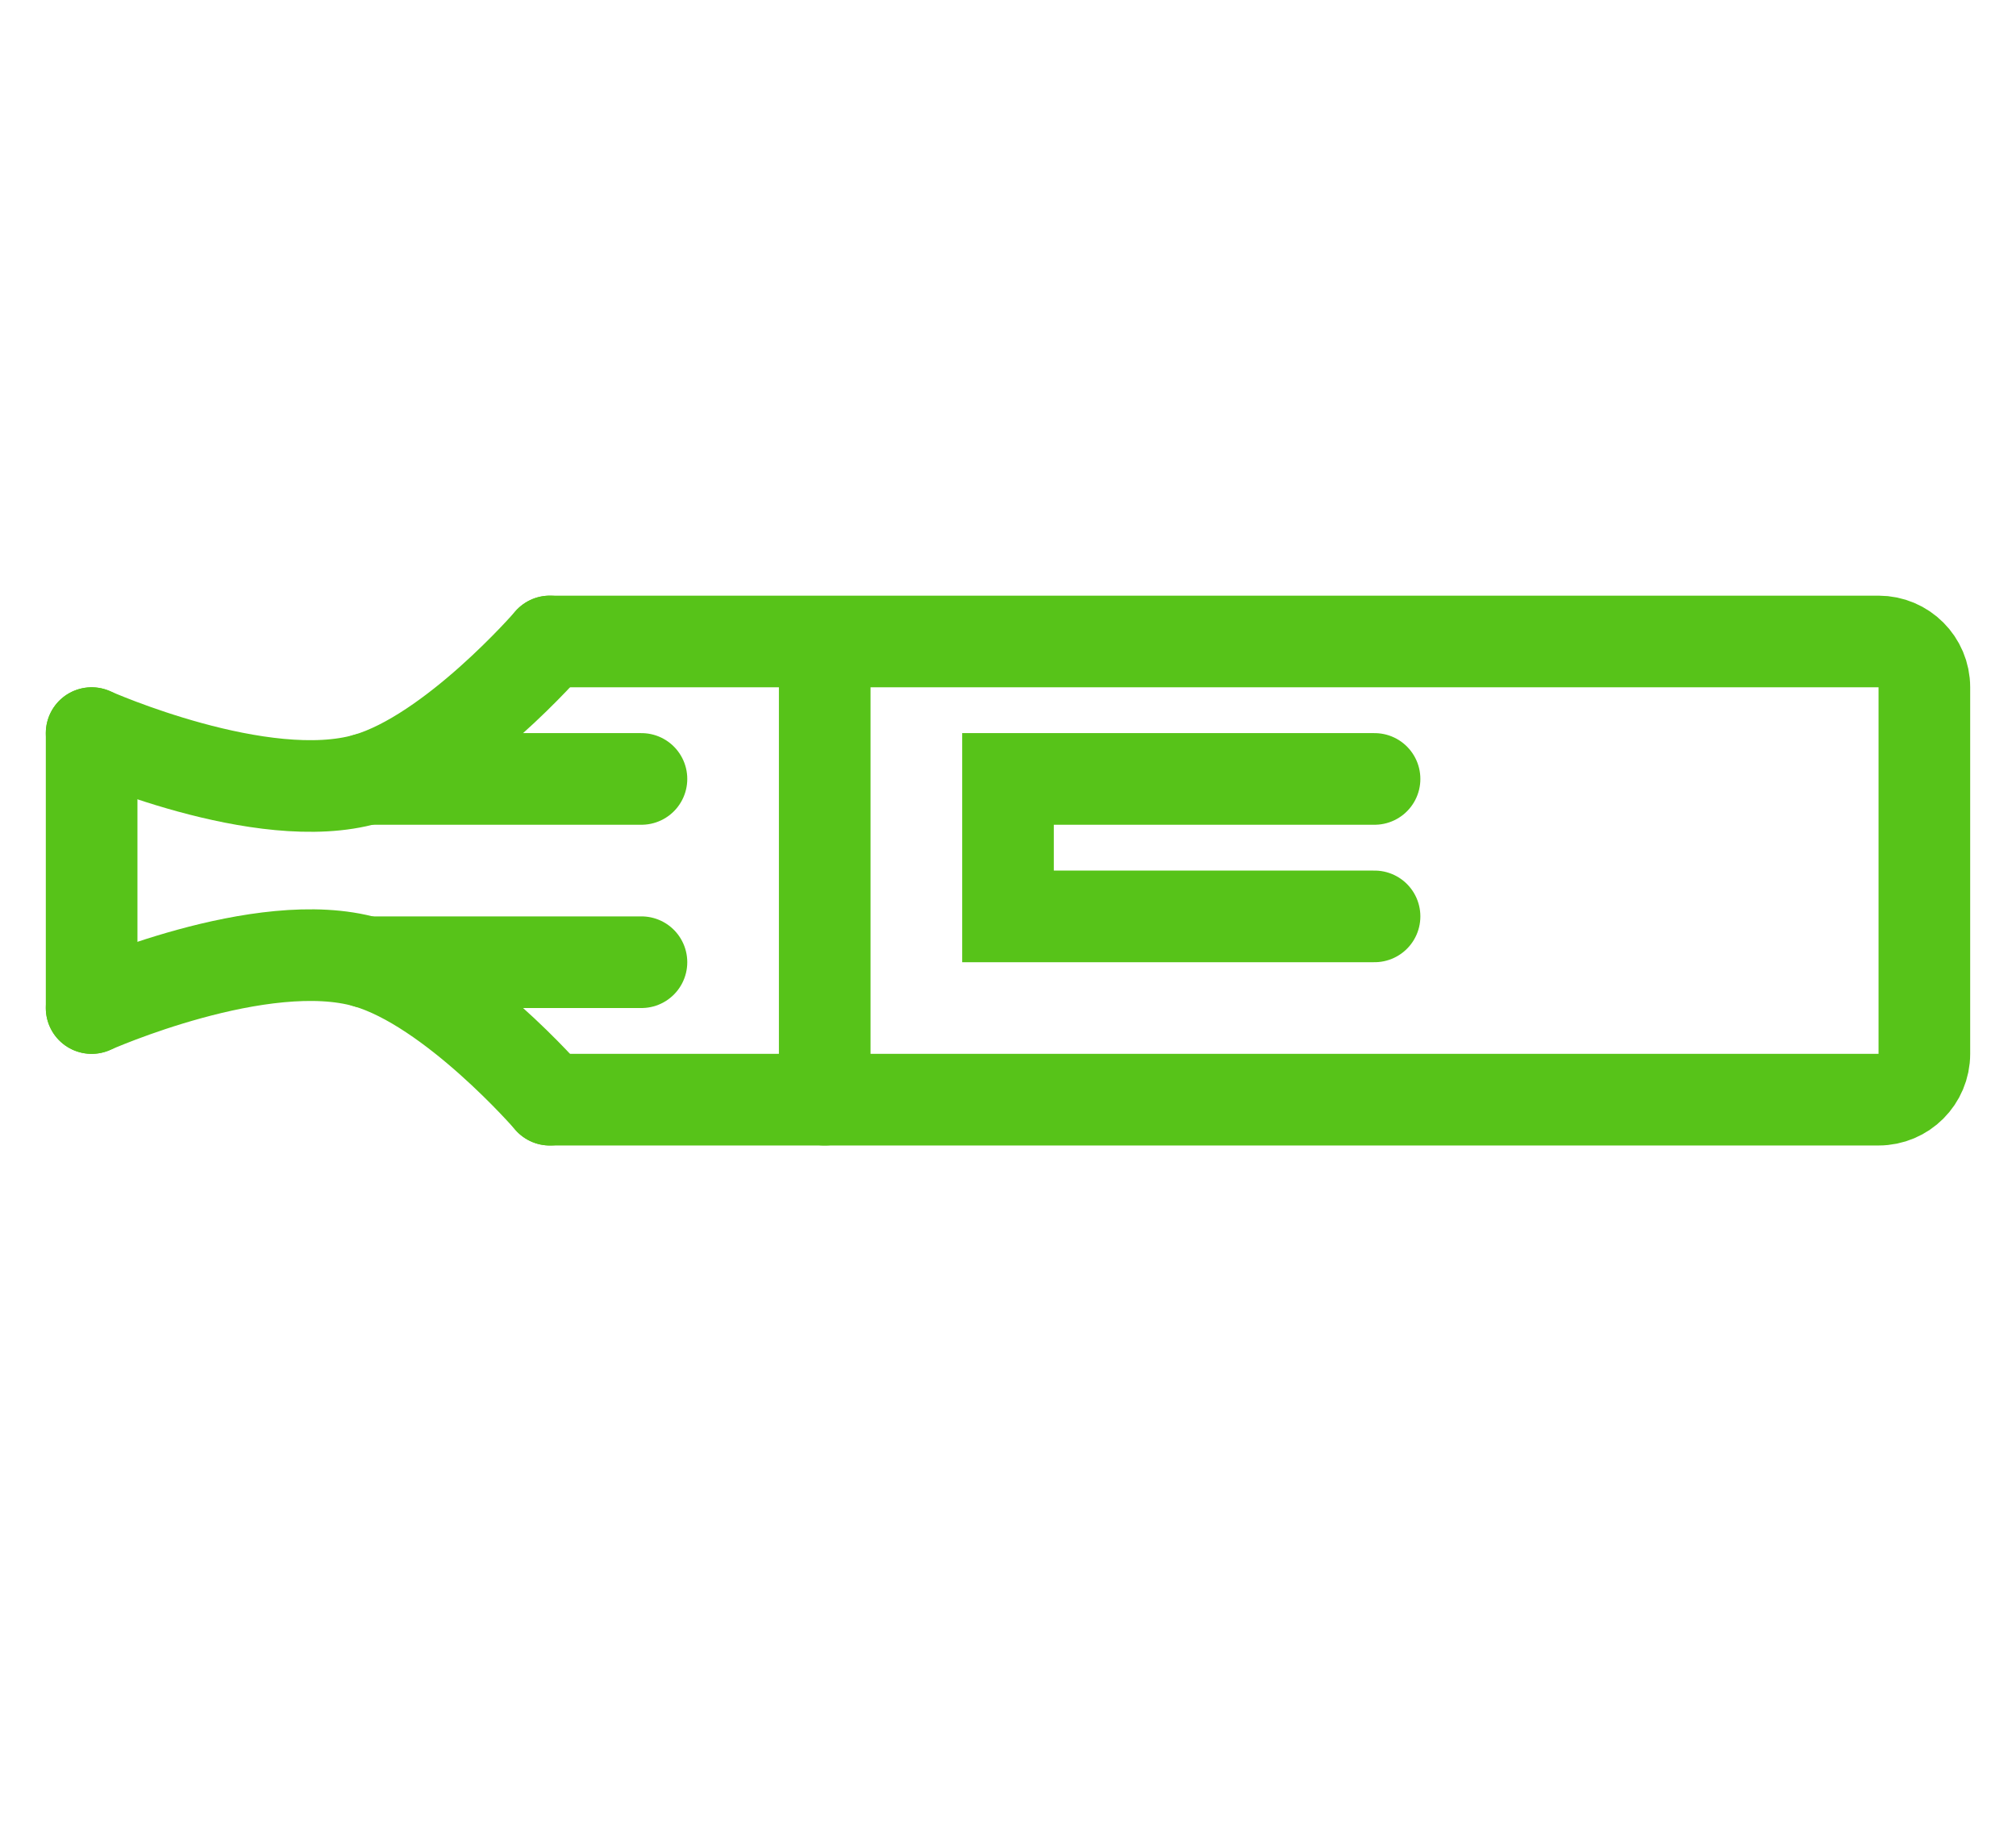
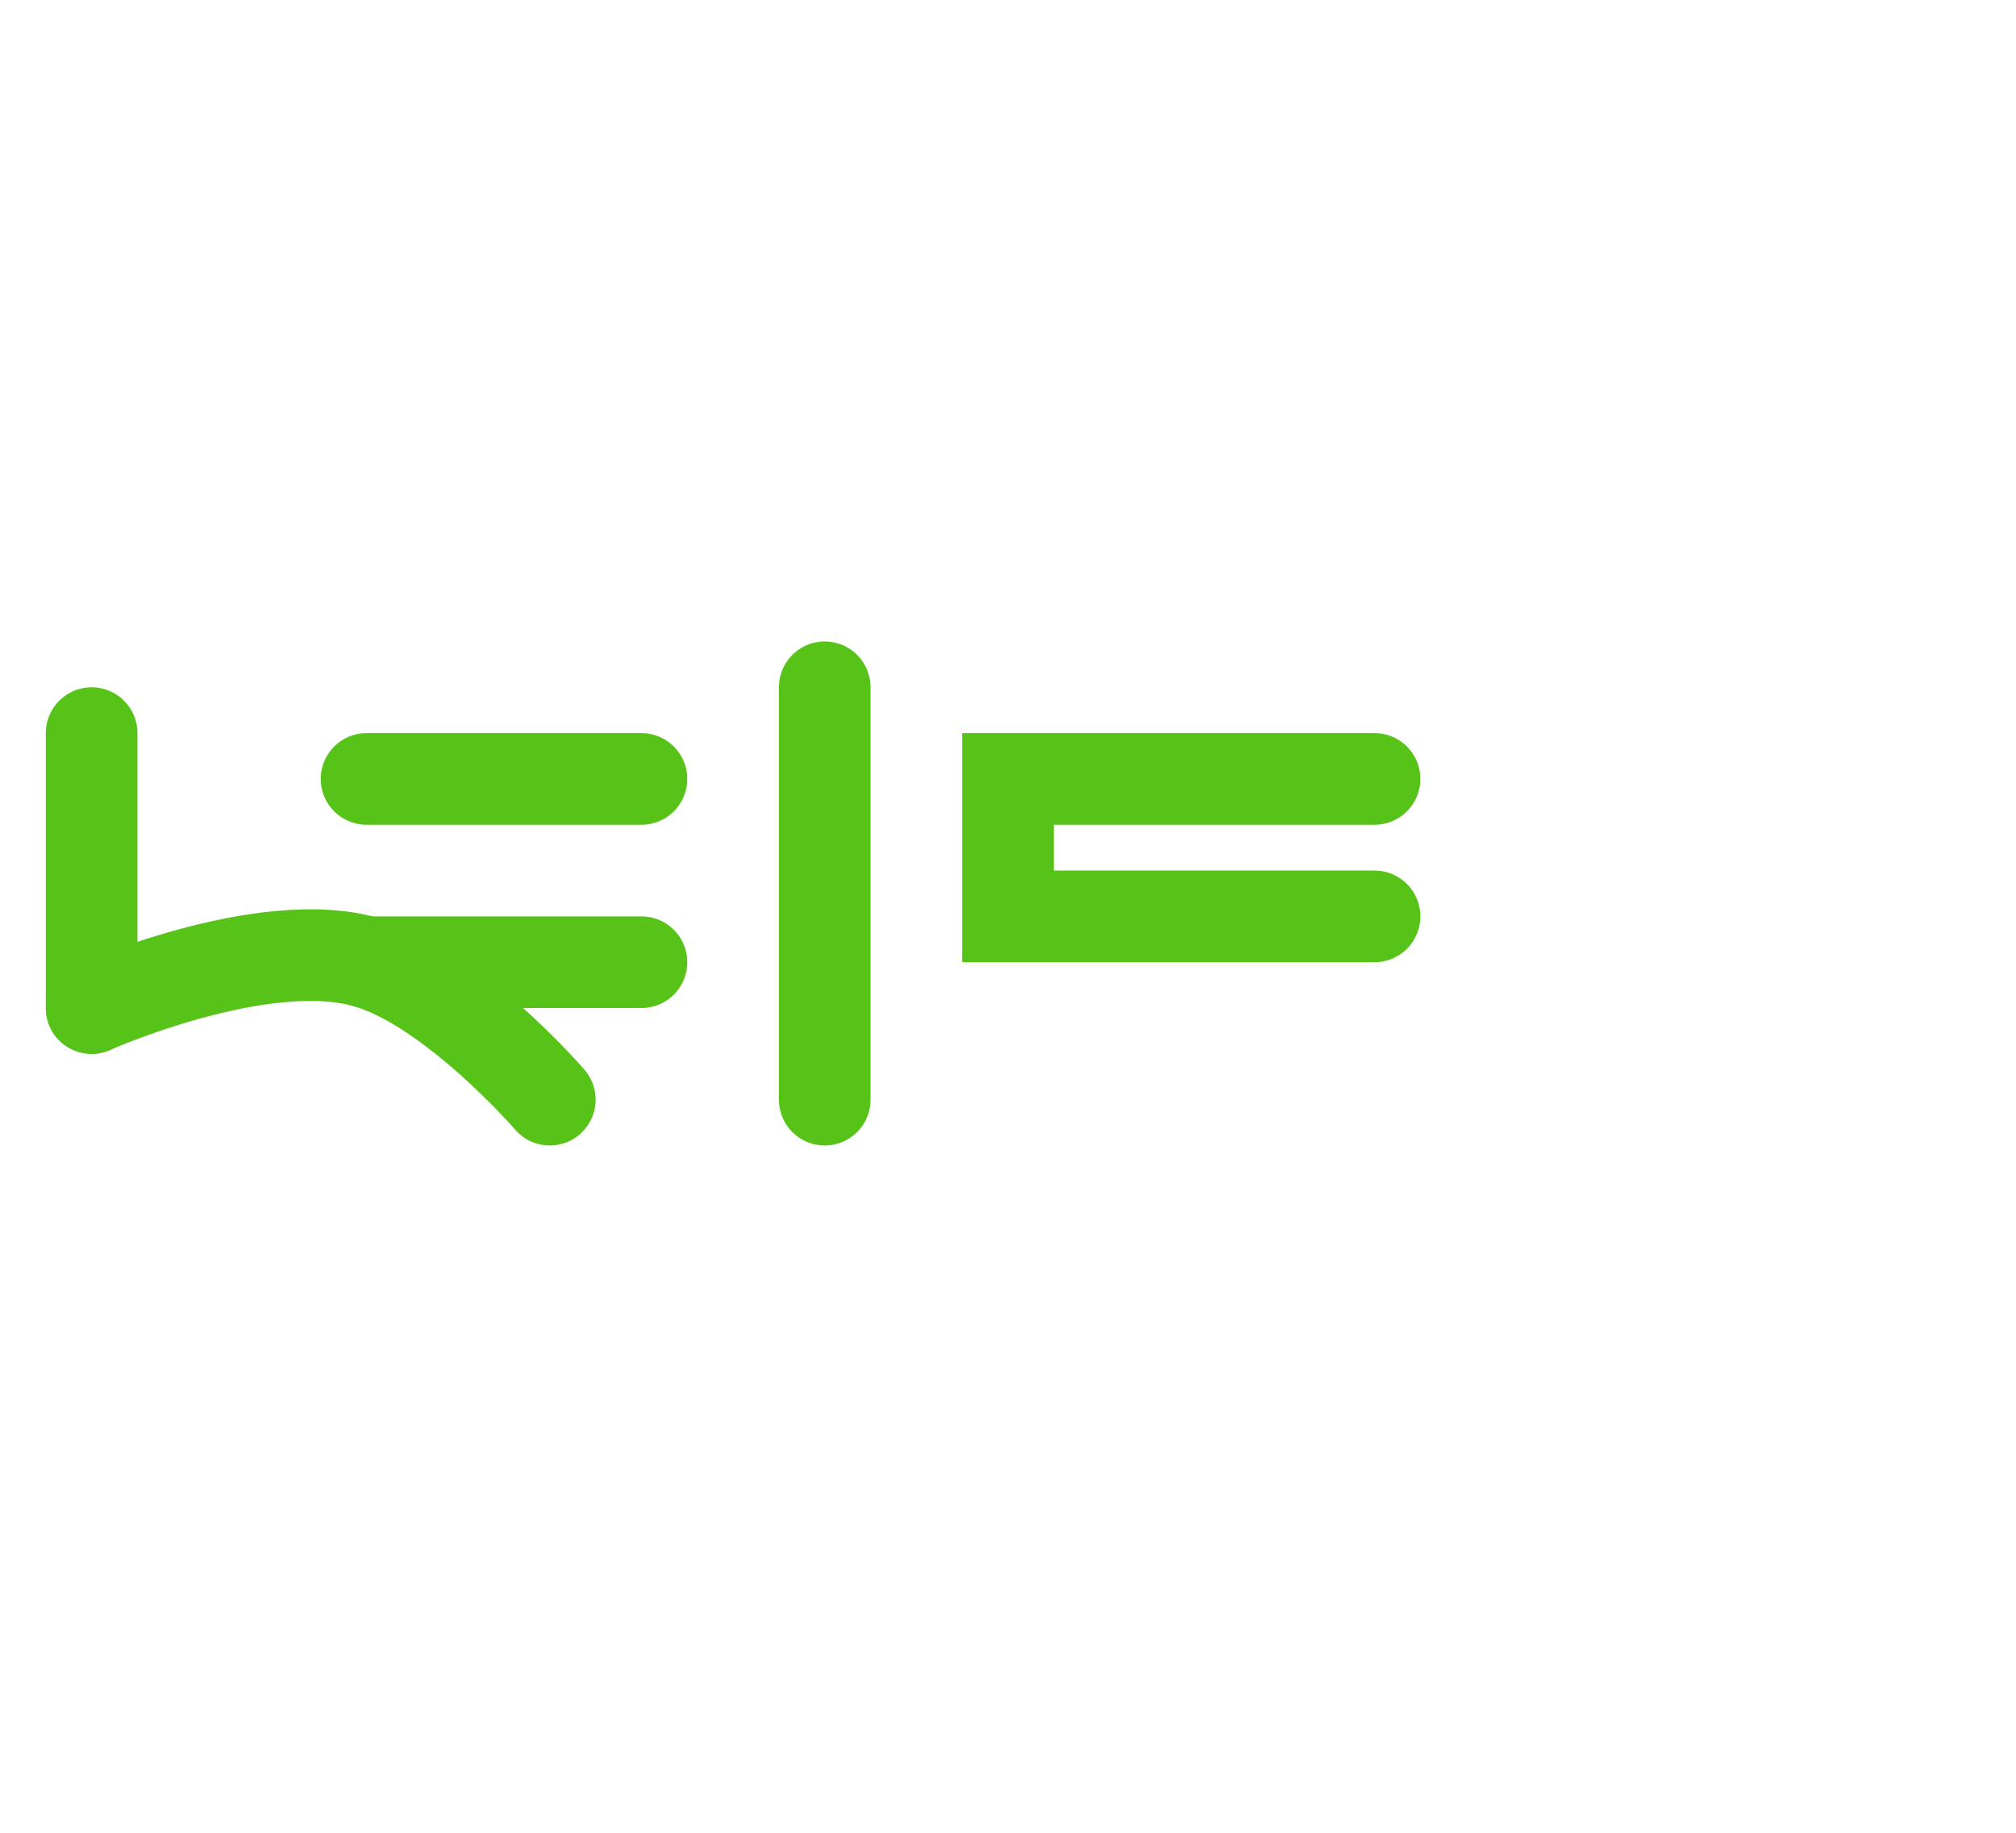
<svg xmlns="http://www.w3.org/2000/svg" width="22" height="20" viewBox="0 0 22 20" fill="none">
  <path d="M1 8V11" stroke="#57C319" stroke-linecap="round" />
-   <path d="M6 7C6 7 4.938 8.229 4 8.5C2.859 8.829 1 8 1 8" stroke="#57C319" stroke-linecap="round" />
  <path d="M6 12C6 12 4.938 10.771 4 10.5C2.859 10.171 1 11 1 11" stroke="#57C319" stroke-linecap="round" />
  <path d="M4 8.5H7" stroke="#57C319" stroke-linecap="round" />
  <path d="M4 10.5H7" stroke="#57C319" stroke-linecap="round" />
  <path d="M9 7.5V12" stroke="#57C319" stroke-linecap="round" />
  <path d="M15 8.5H11V10H15" stroke="#57C319" stroke-linecap="round" />
-   <path d="M6 7H20.5C20.776 7 21 7.224 21 7.5V11.5C21 11.776 20.776 12 20.5 12H6" stroke="#57C319" stroke-linecap="round" />
</svg>